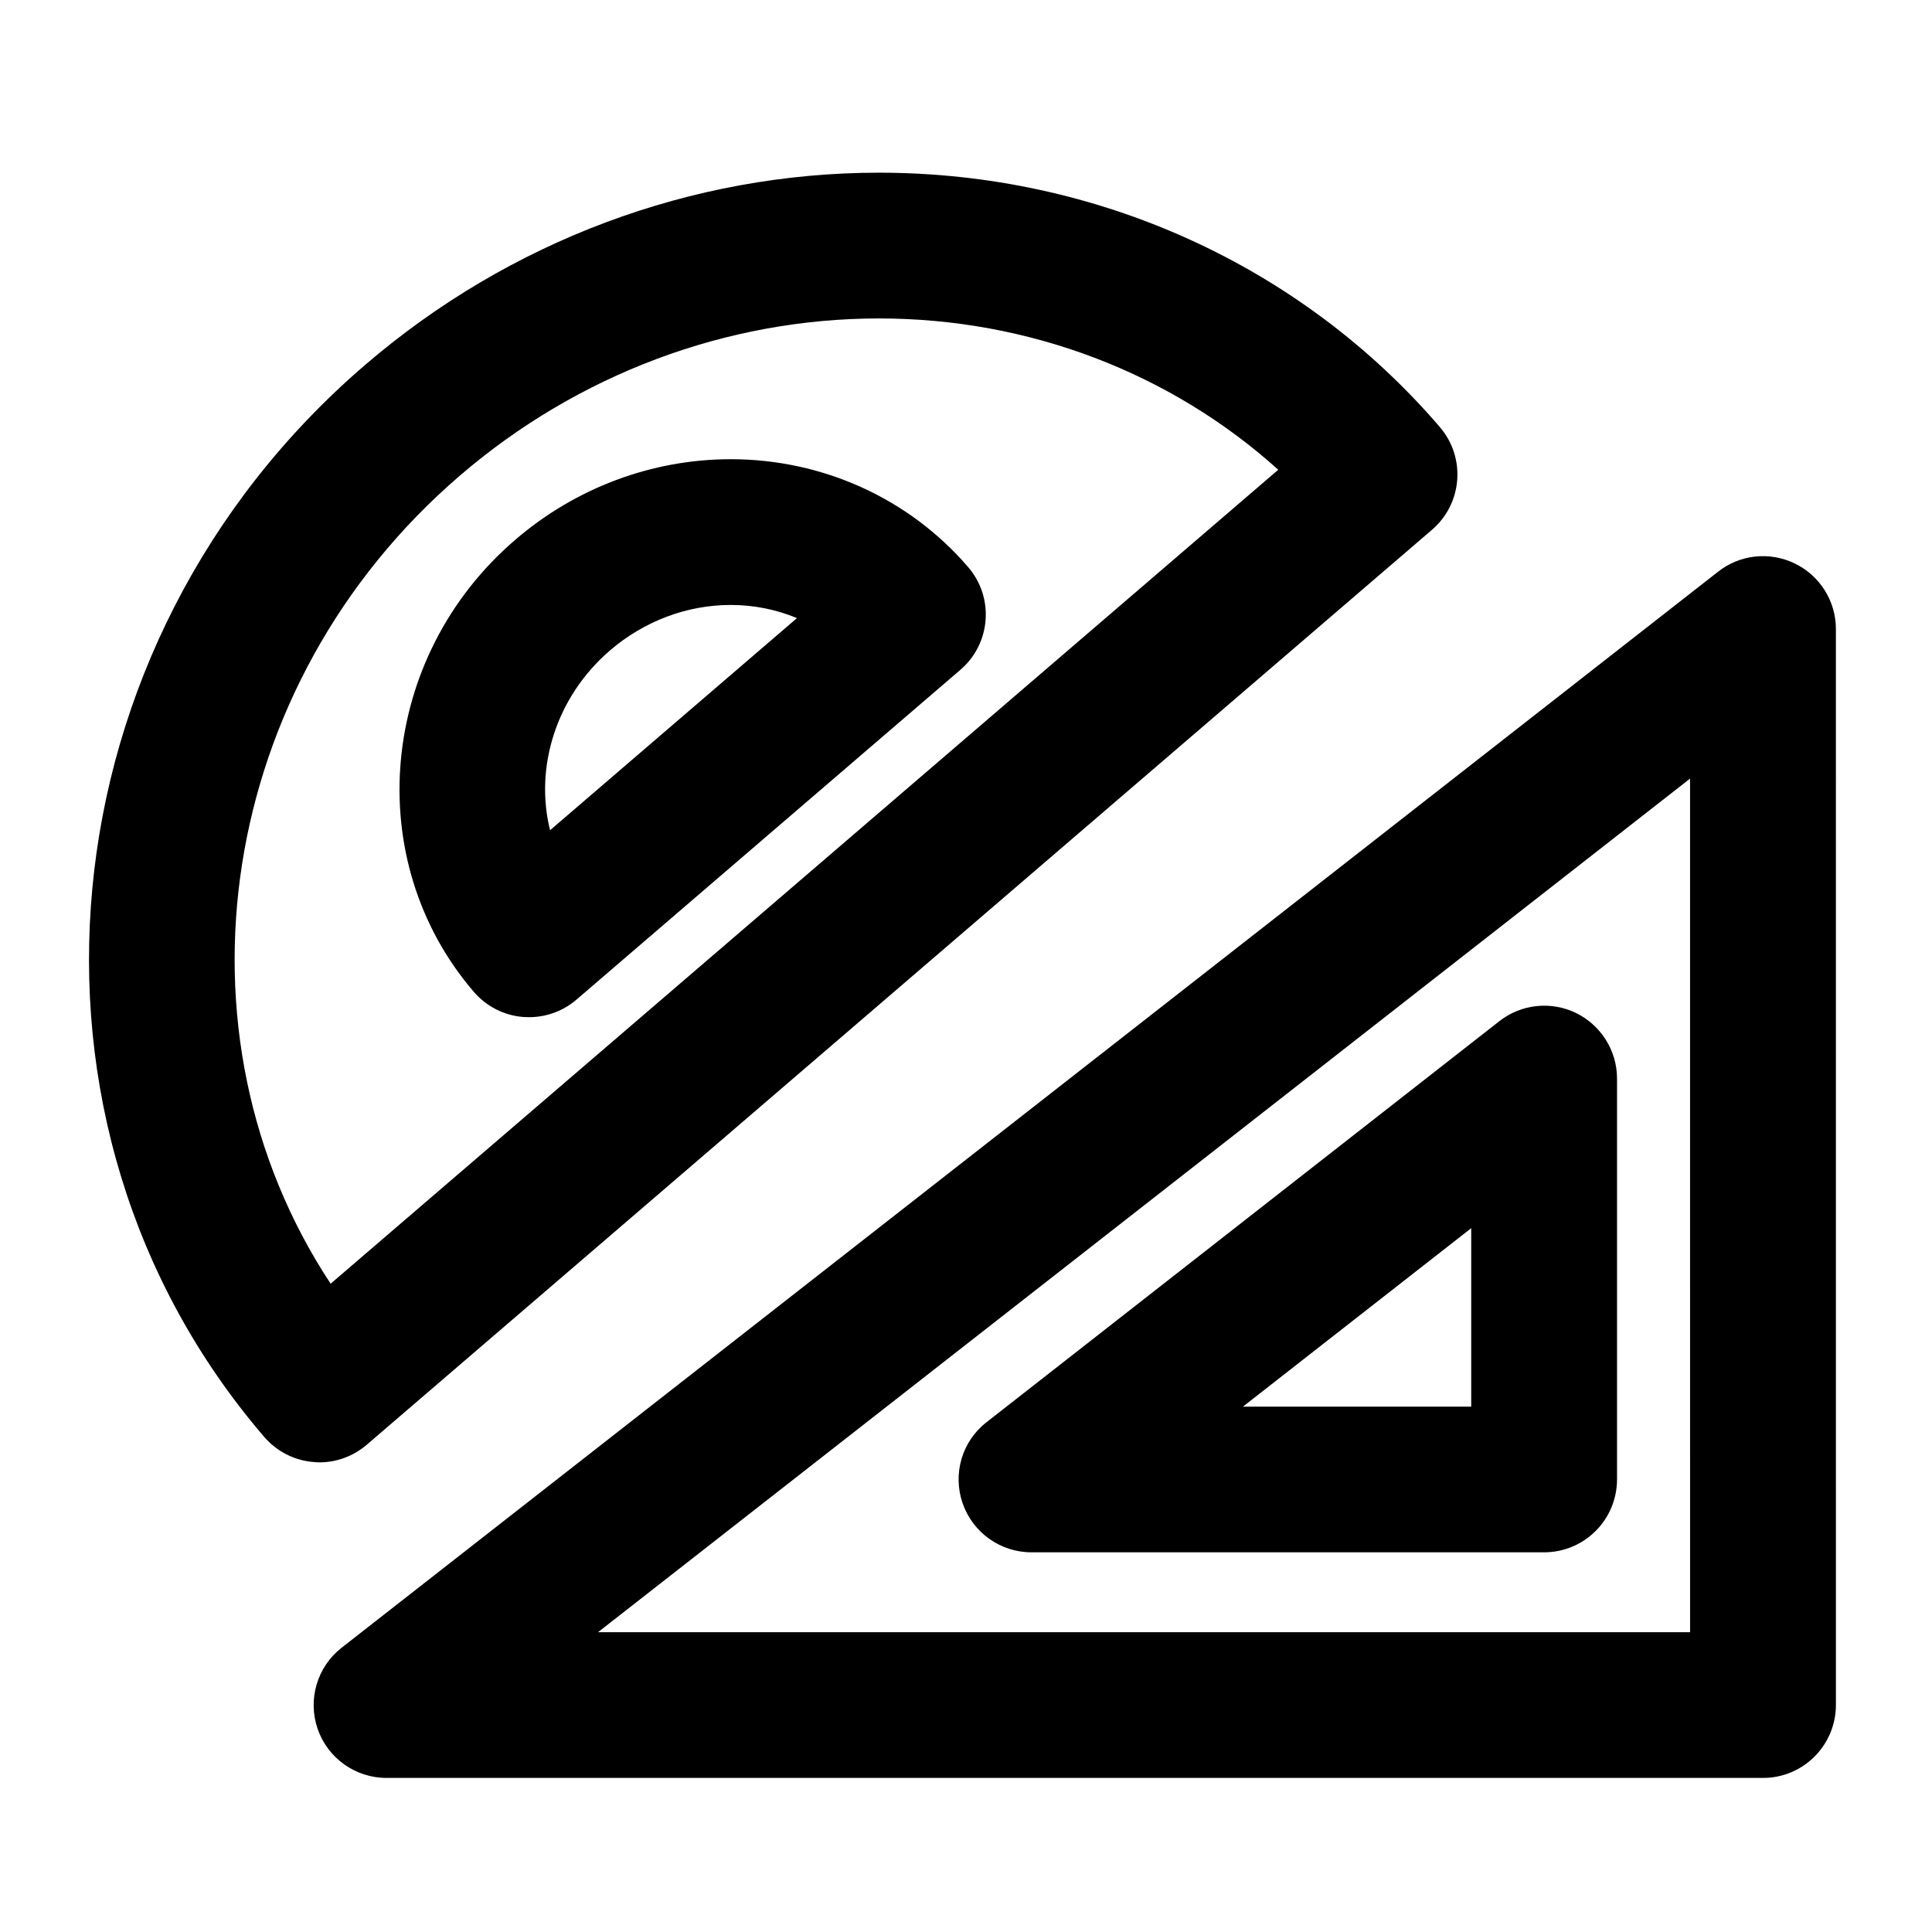
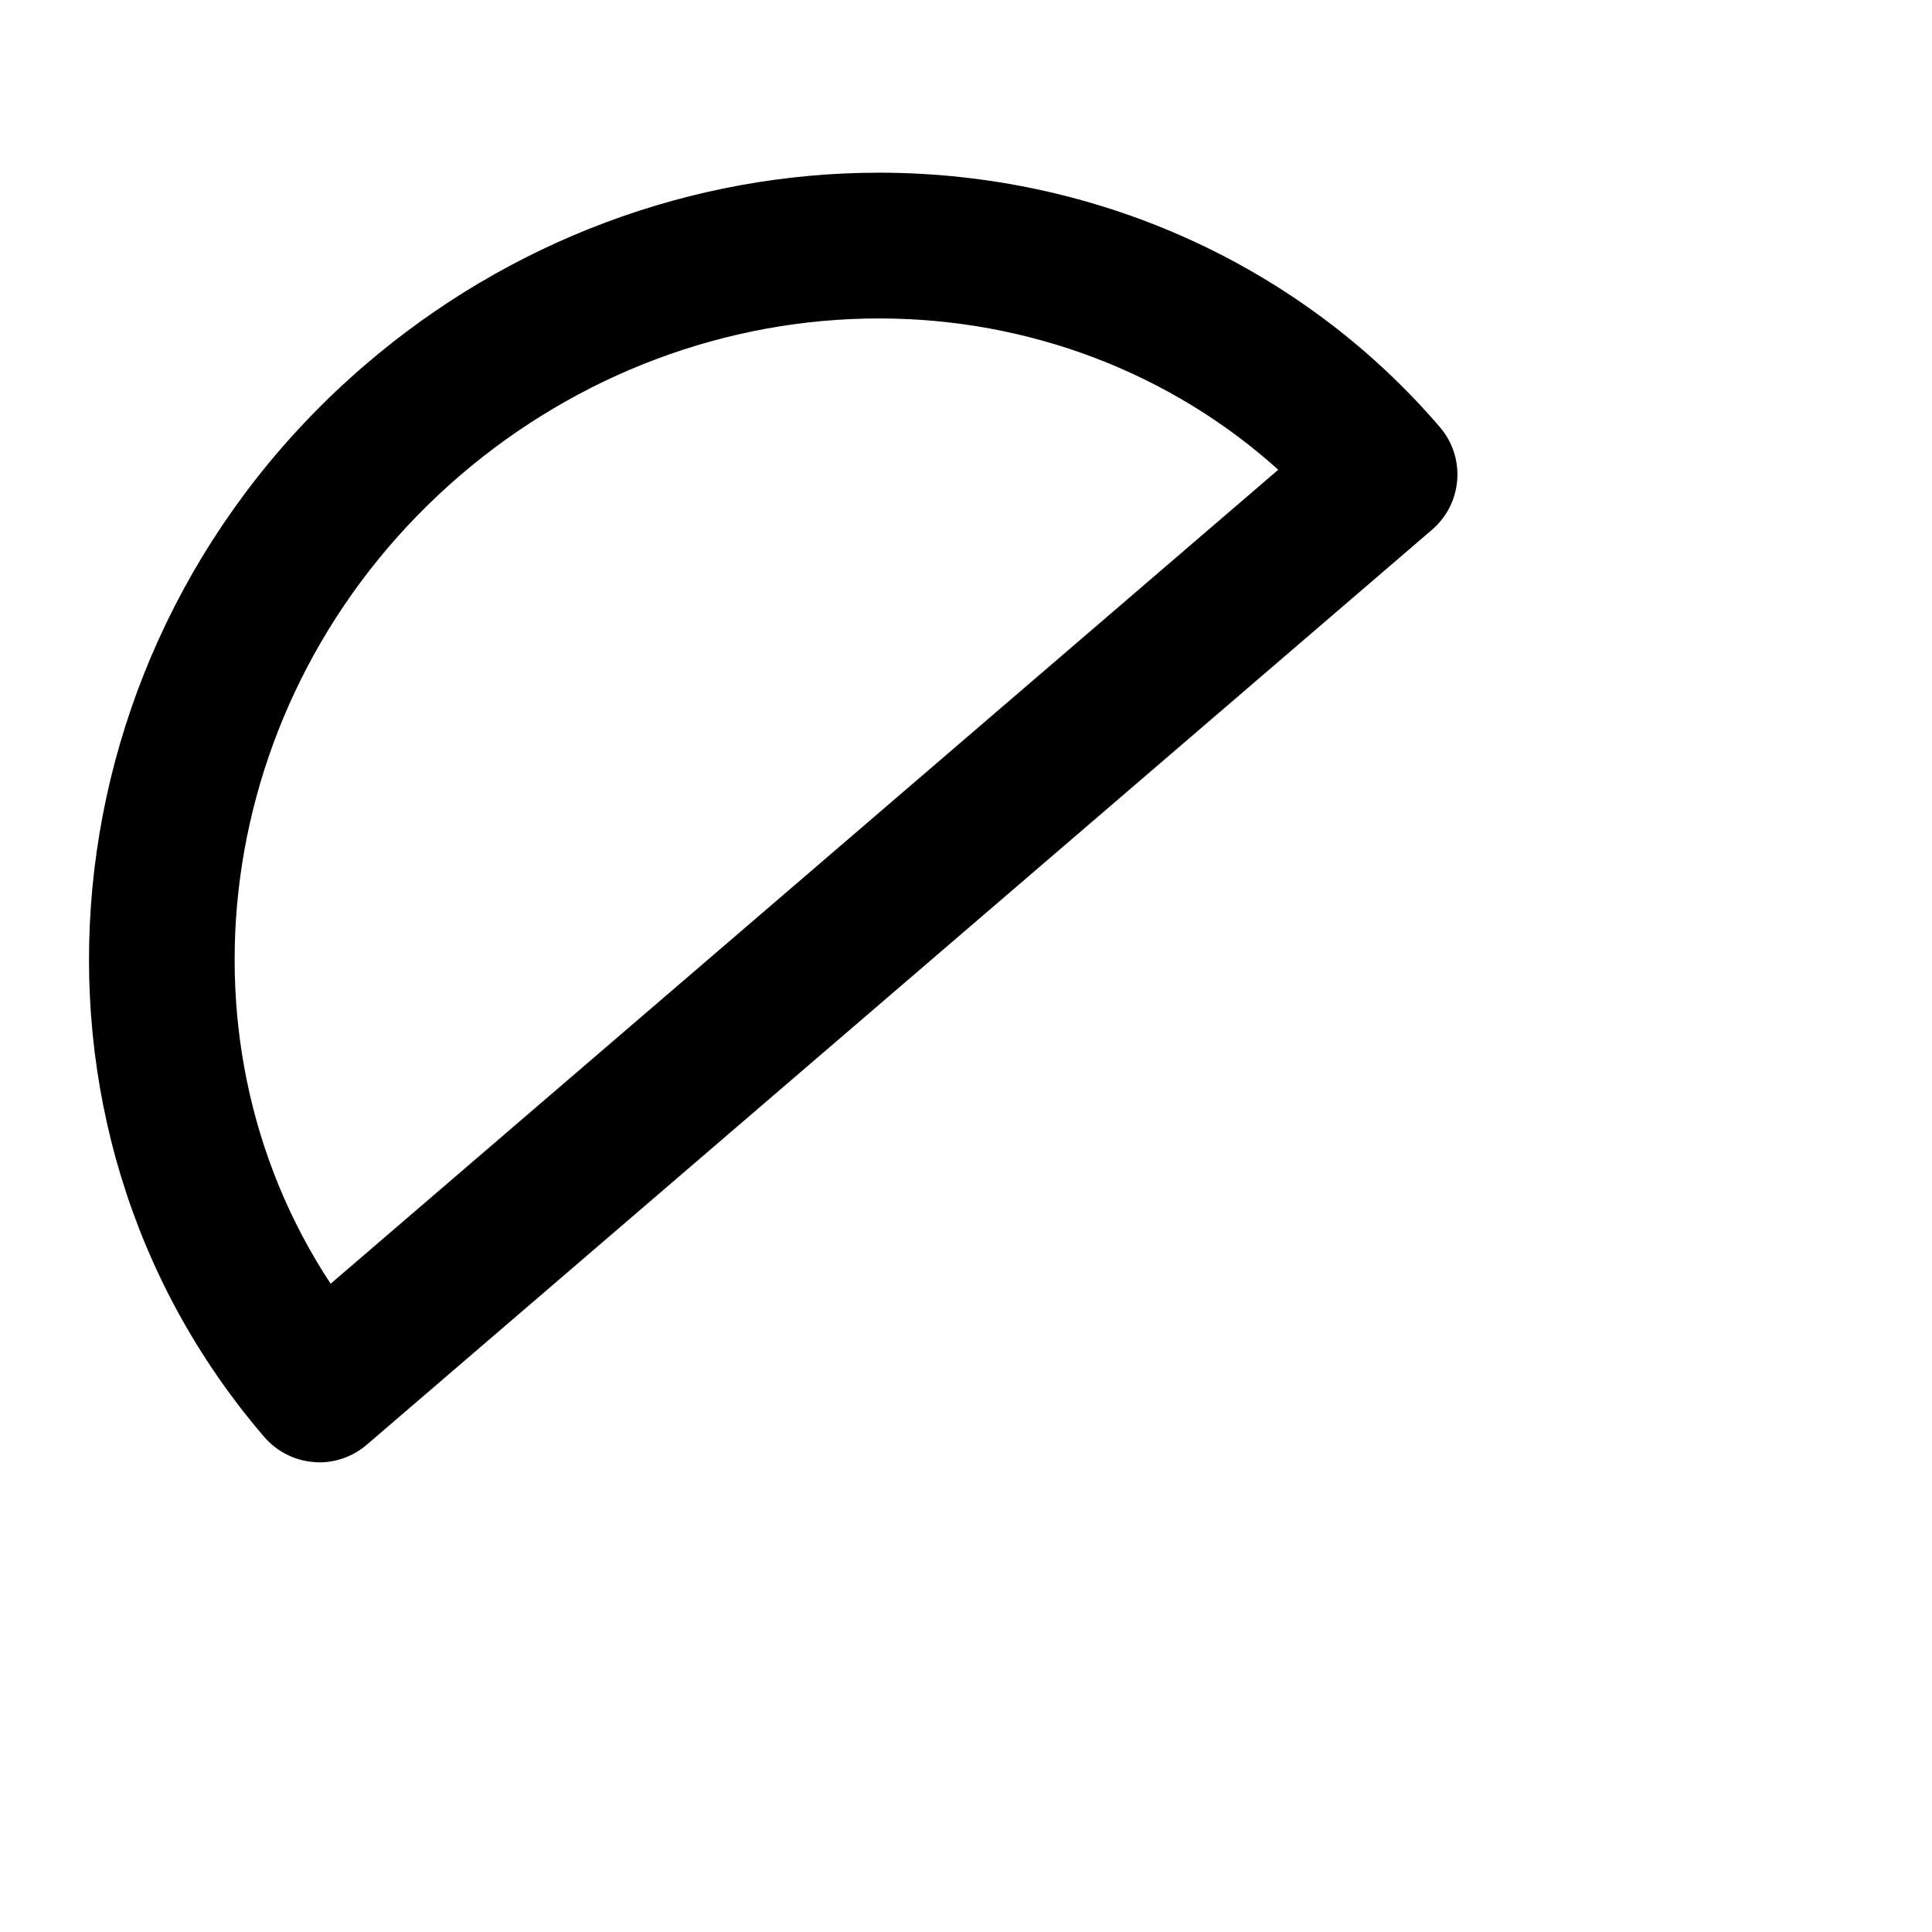
<svg xmlns="http://www.w3.org/2000/svg" fill="#000000" width="800px" height="800px" version="1.1" viewBox="144 144 512 512">
  <g>
-     <path d="m611.22 615.17h-364.78c-8.25 0-15.574-5.227-18.262-12.992-2.688-7.809-0.125-16.457 6.359-21.516l364.78-285.16c5.793-4.578 13.688-5.394 20.34-2.164 6.656 3.234 10.875 9.973 10.875 17.359l0.004 285.16c-0.023 10.684-8.672 19.312-19.316 19.312zm-308.73-38.625h289.4l-0.004-226.21z" />
-     <path d="m553.2 555.38h-135.84c-8.27 0-15.574-5.246-18.262-13.016-2.688-7.789-0.148-16.438 6.359-21.477l135.88-106.26c5.793-4.555 13.707-5.394 20.34-2.164 6.633 3.254 10.852 9.992 10.852 17.359v106.24c-0.02 10.688-8.648 19.316-19.332 19.316zm-79.812-38.605h60.5v-47.297z" />
    <path d="m228.64 531.54c-0.484 0-0.965-0.043-1.449-0.082-5.121-0.379-9.844-2.793-13.184-6.676-71.16-82.859-59.156-210.28 26.723-284.05 38.246-32.875 86.613-50.969 136.22-50.969 57.688 0 111.85 24.562 148.62 67.406 6.949 8.102 6.023 20.277-2.078 27.227l-282.26 242.44c-3.527 3.043-7.996 4.703-12.594 4.703zm148.31-303.15c-40.367 0-79.789 14.777-111.05 41.629-64.551 55.461-78.027 147.82-34.281 214.18l251.13-215.71c-28.488-25.676-66.082-40.098-105.8-40.098z" />
-     <path d="m284.21 413.56c-0.484 0-0.988-0.02-1.469-0.043-5.121-0.379-9.844-2.793-13.184-6.676-30.062-35.035-25.129-88.777 10.98-119.78 16.016-13.789 36.293-21.367 57.117-21.367 24.395 0 47.316 10.434 62.914 28.59 6.969 8.082 6.047 20.277-2.059 27.227l-101.73 87.391c-3.508 3.023-7.977 4.66-12.574 4.66zm53.445-109.24c-11.586 0-22.945 4.281-31.973 12.027-14.422 12.387-20.027 31.109-15.91 47.672l65.434-56.215c-5.438-2.266-11.398-3.484-17.551-3.484z" />
  </g>
</svg>